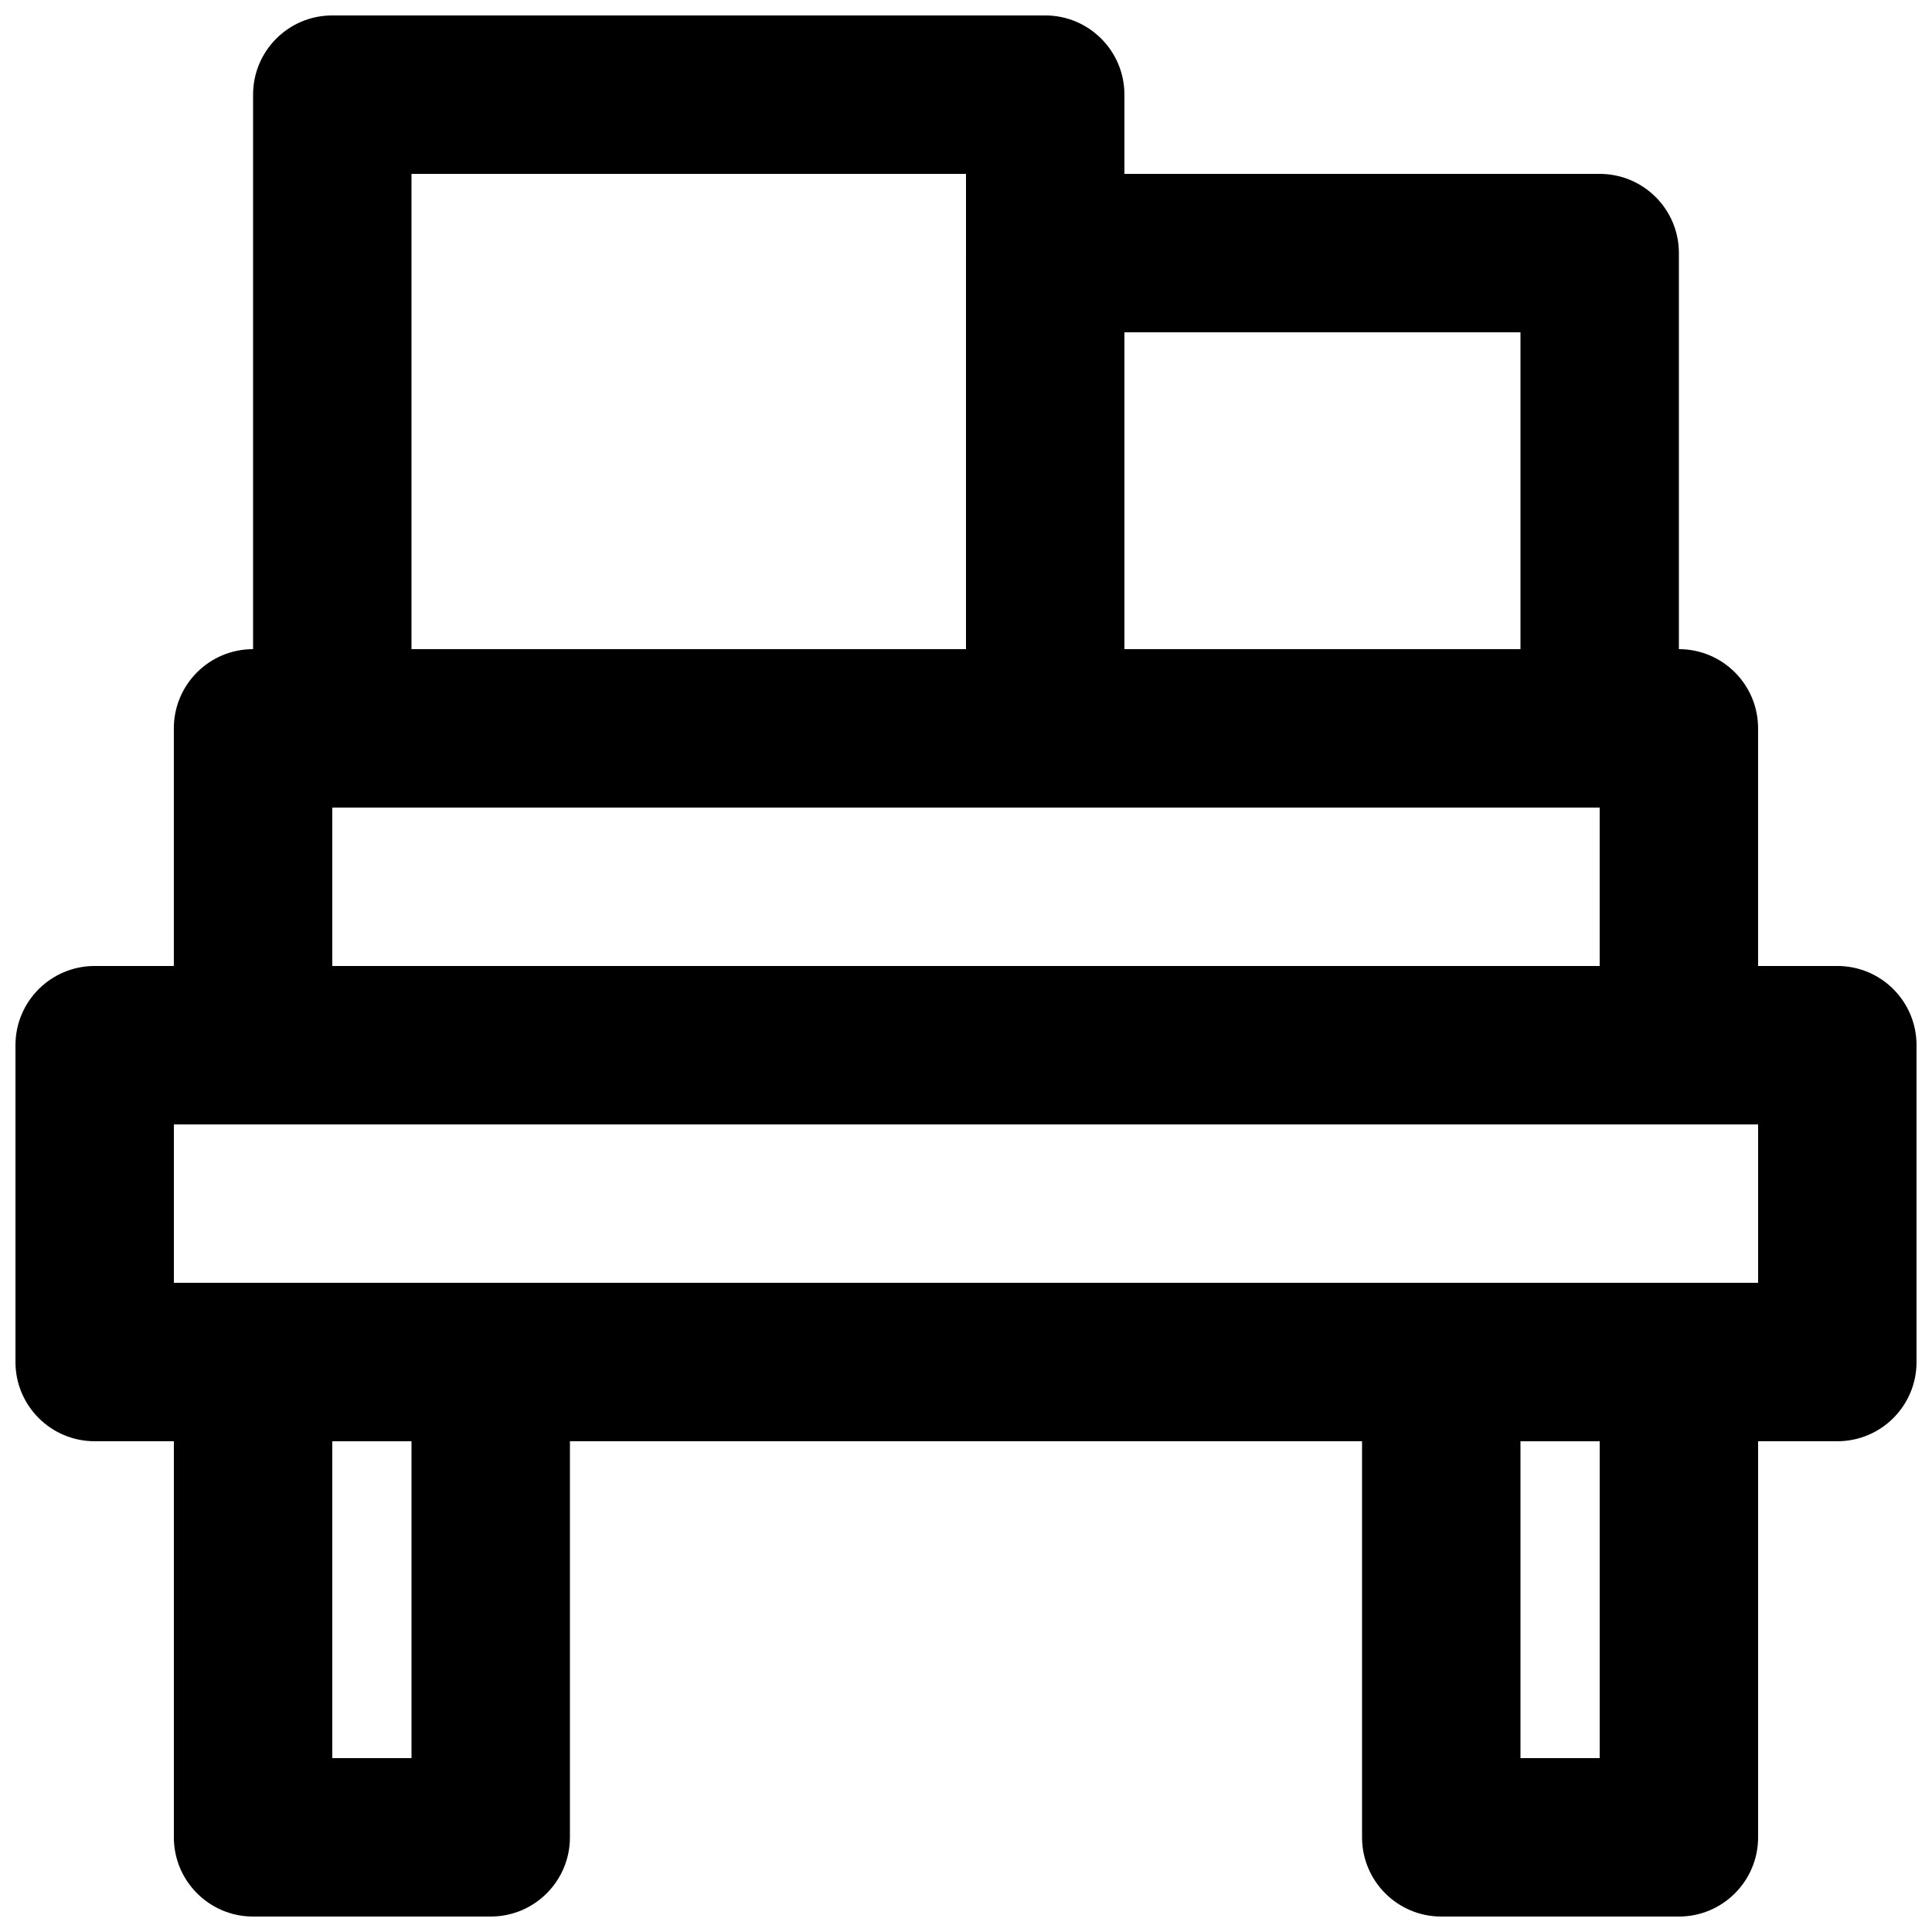
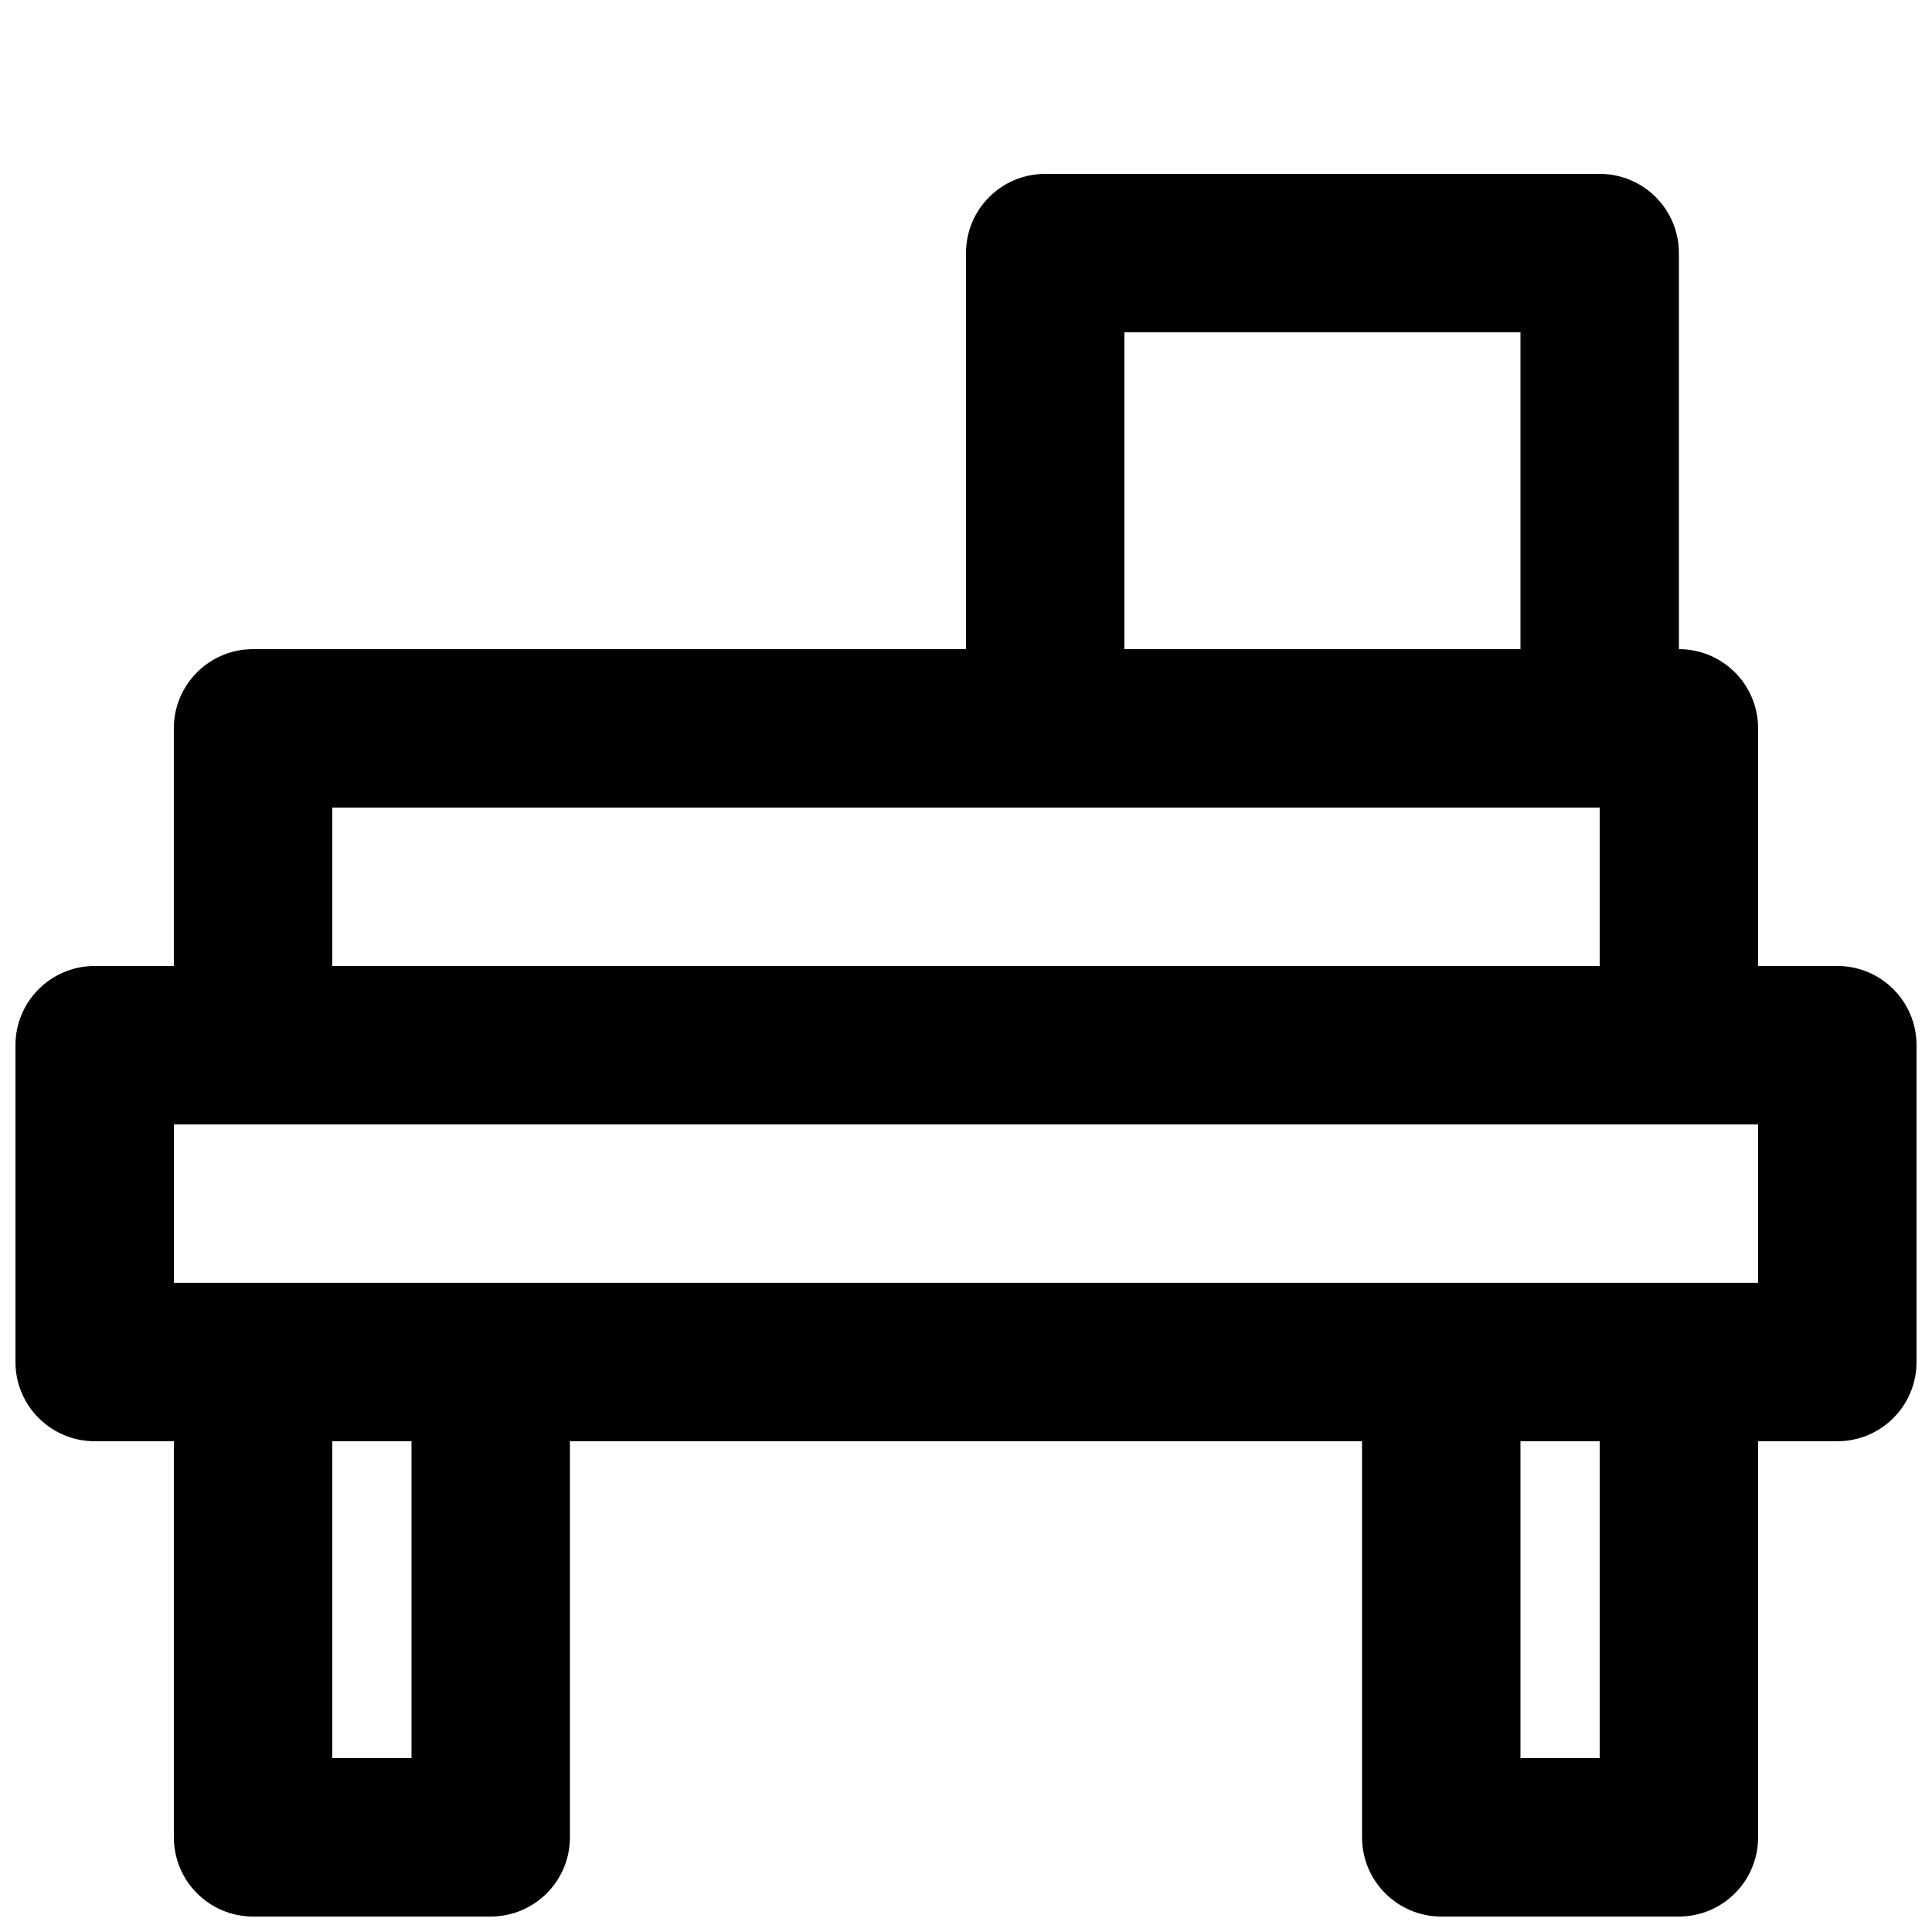
<svg xmlns="http://www.w3.org/2000/svg" width="800px" height="800px" version="1.1" viewBox="144 144 512 512">
  <defs>
    <clipPath id="d">
-       <path d="m211 148.09h231v210.91h-231z" />
-     </clipPath>
+       </clipPath>
    <clipPath id="c">
      <path d="m148.09 400h503.81v126h-503.81z" />
    </clipPath>
    <clipPath id="b">
      <path d="m190 483h106v168.9h-106z" />
    </clipPath>
    <clipPath id="a">
      <path d="m504 483h106v168.9h-106z" />
    </clipPath>
  </defs>
  <g clip-path="url(#d)">
    <path d="m253.05 316.03h146.95v-125.95h-146.95zm167.94 41.984h-188.93c-11.59 0-20.992-9.406-20.992-20.992v-167.94c0-11.609 9.402-20.992 20.992-20.992h188.93c11.586 0 20.992 9.383 20.992 20.992v167.94c0 11.586-9.406 20.992-20.992 20.992z" fill-rule="evenodd" />
  </g>
  <path d="m441.98 316.03h104.96v-83.969h-104.96zm125.95 41.984h-146.94c-11.59 0-20.992-9.406-20.992-20.992v-125.95c0-11.609 9.402-20.992 20.992-20.992h146.94c11.59 0 20.992 9.383 20.992 20.992v125.95c0 11.586-9.402 20.992-20.992 20.992z" fill-rule="evenodd" />
  <path d="m232.06 400h335.87v-41.984h-335.87zm356.86 41.984h-377.86c-11.59 0-20.992-9.406-20.992-20.992v-83.969c0-11.609 9.402-20.992 20.992-20.992h377.86c11.59 0 20.992 9.383 20.992 20.992v83.969c0 11.586-9.402 20.992-20.992 20.992z" fill-rule="evenodd" />
  <g clip-path="url(#c)">
    <path d="m190.08 483.96h419.84v-41.98h-419.84zm440.83 41.984h-461.82c-11.586 0-20.992-9.402-20.992-20.992v-83.965c0-11.609 9.406-20.992 20.992-20.992h461.82c11.609 0 20.992 9.383 20.992 20.992v83.965c0 11.59-9.383 20.992-20.992 20.992z" fill-rule="evenodd" />
  </g>
  <g clip-path="url(#b)">
    <path d="m232.06 609.92h20.992v-83.969h-20.992zm41.984 41.984h-62.977c-11.59 0-20.992-9.402-20.992-20.992v-125.95c0-11.605 9.402-20.992 20.992-20.992h62.977c11.586 0 20.992 9.387 20.992 20.992v125.95c0 11.59-9.406 20.992-20.992 20.992z" fill-rule="evenodd" />
  </g>
  <g clip-path="url(#a)">
    <path d="m546.94 609.92h20.992v-83.969h-20.992zm41.984 41.984h-62.977c-11.586 0-20.992-9.402-20.992-20.992v-125.95c0-11.605 9.406-20.992 20.992-20.992h62.977c11.59 0 20.992 9.387 20.992 20.992v125.95c0 11.59-9.402 20.992-20.992 20.992z" fill-rule="evenodd" />
  </g>
</svg>